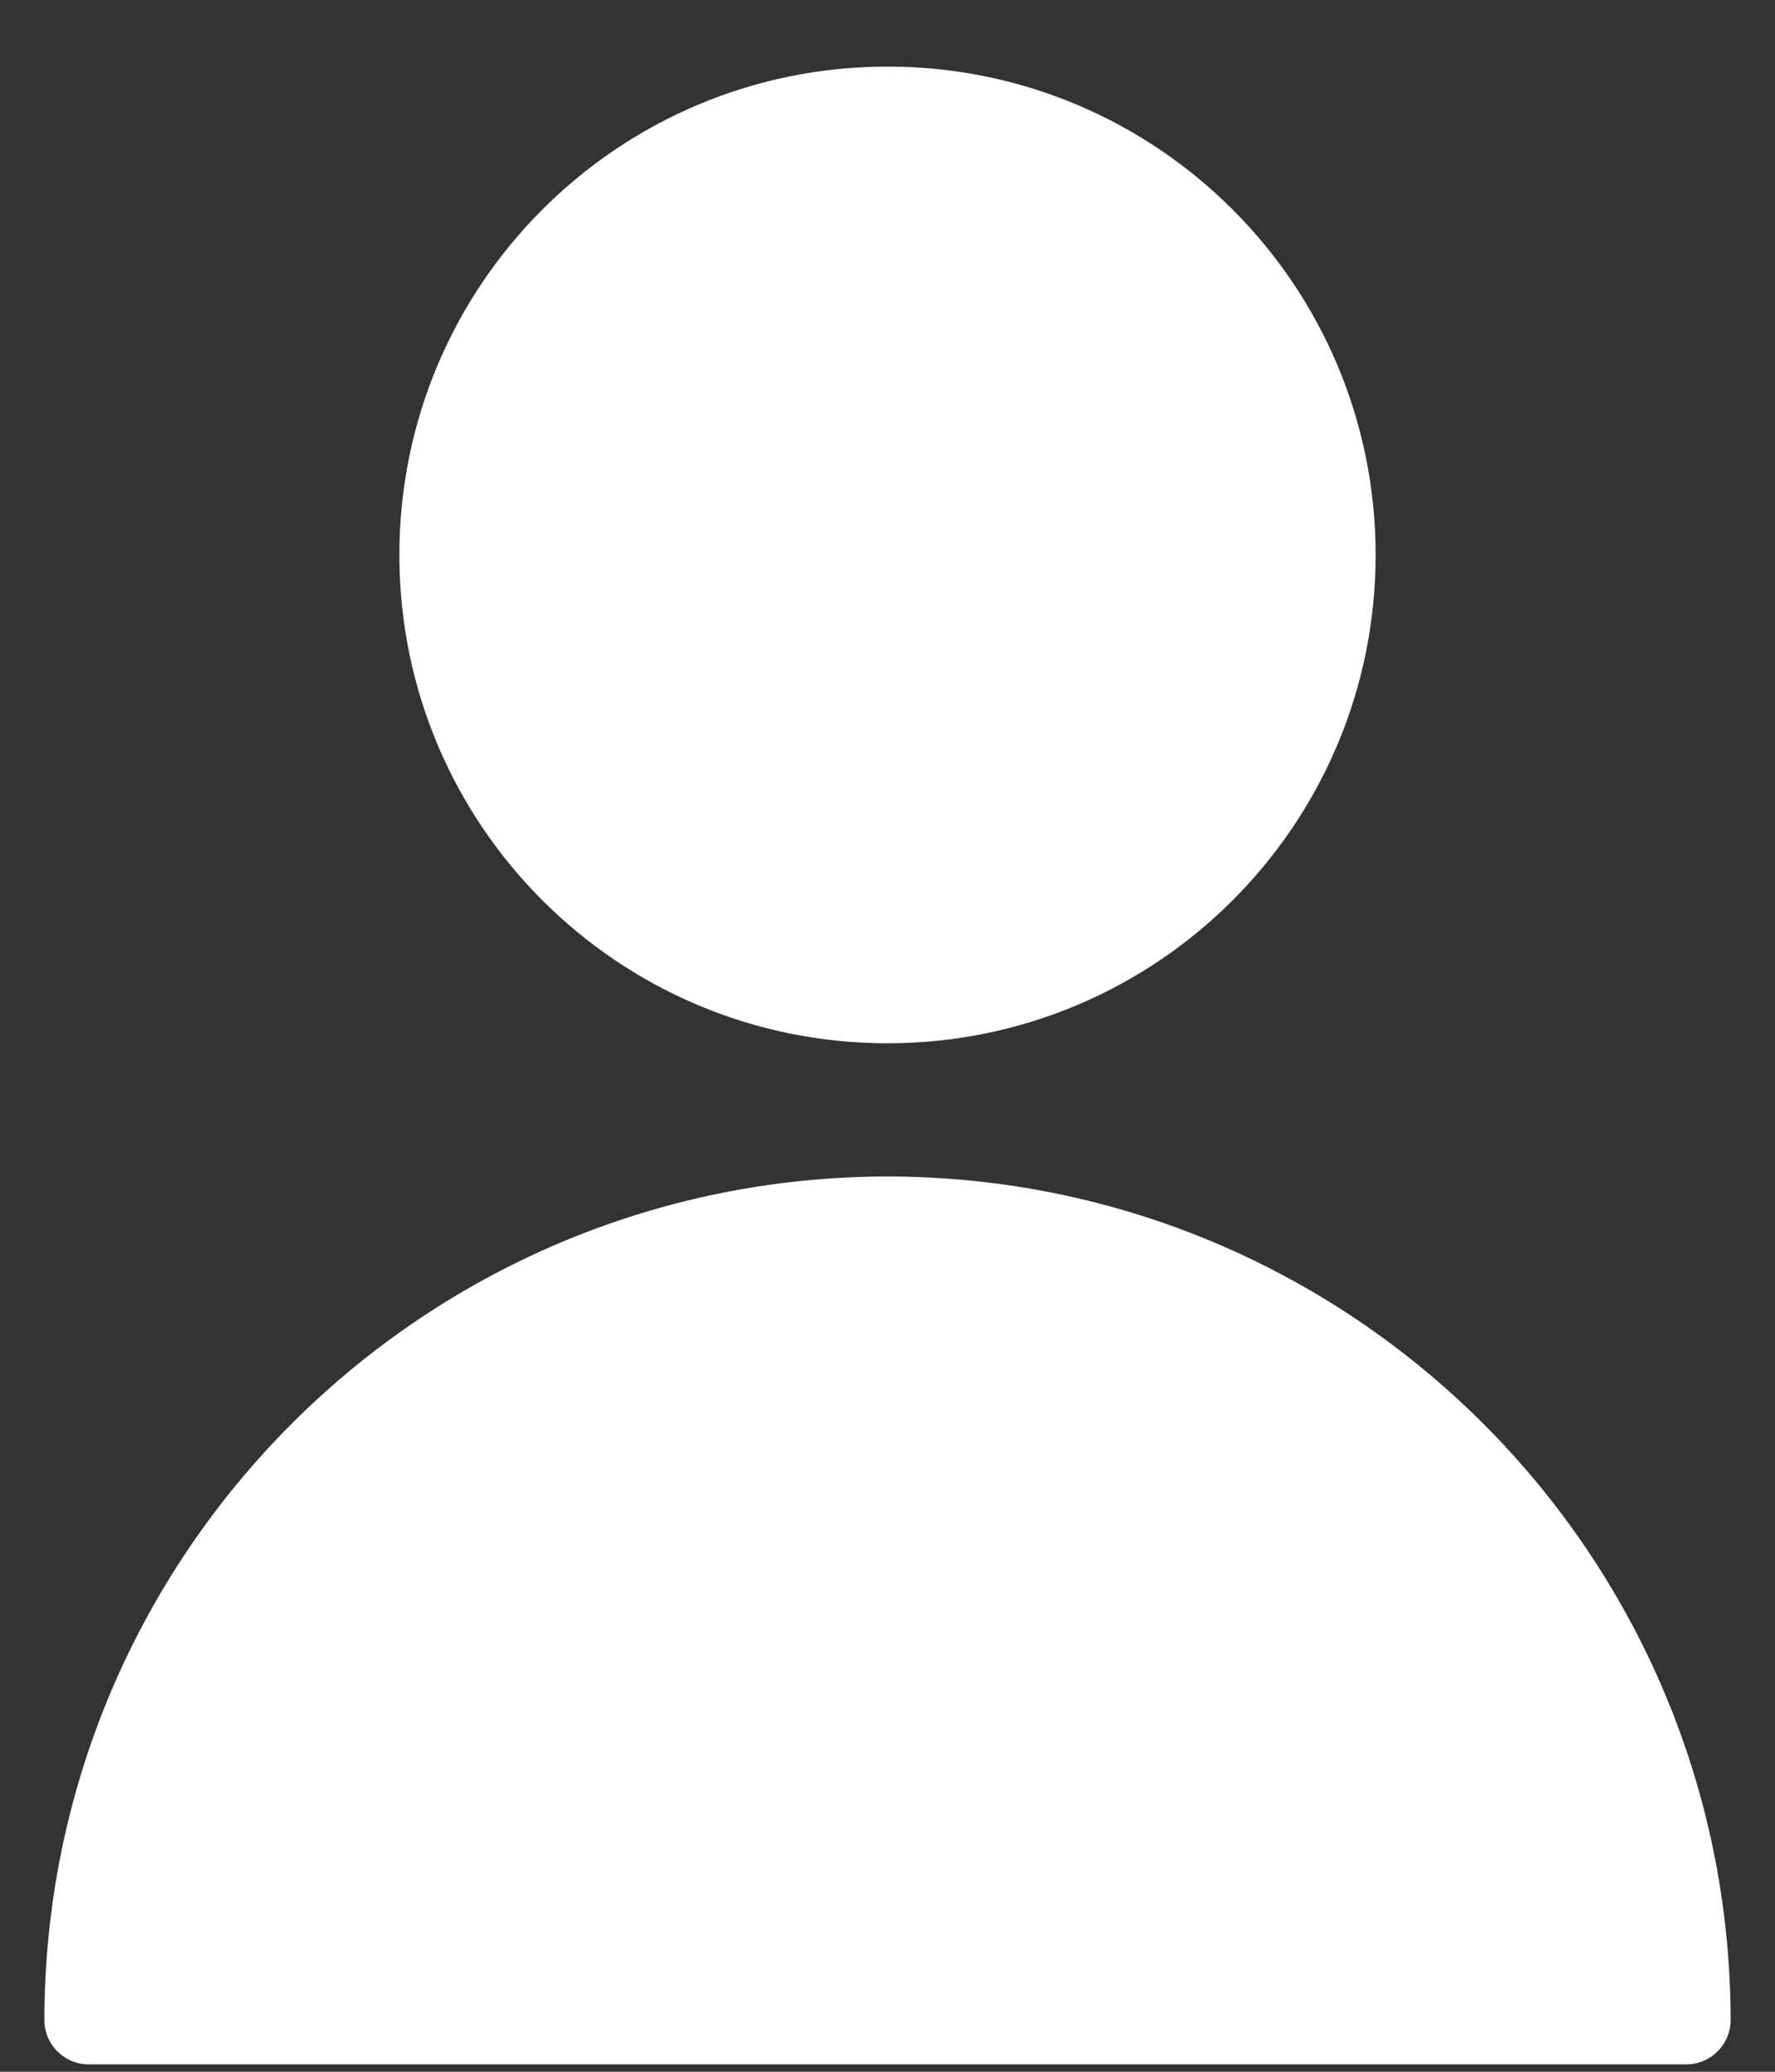
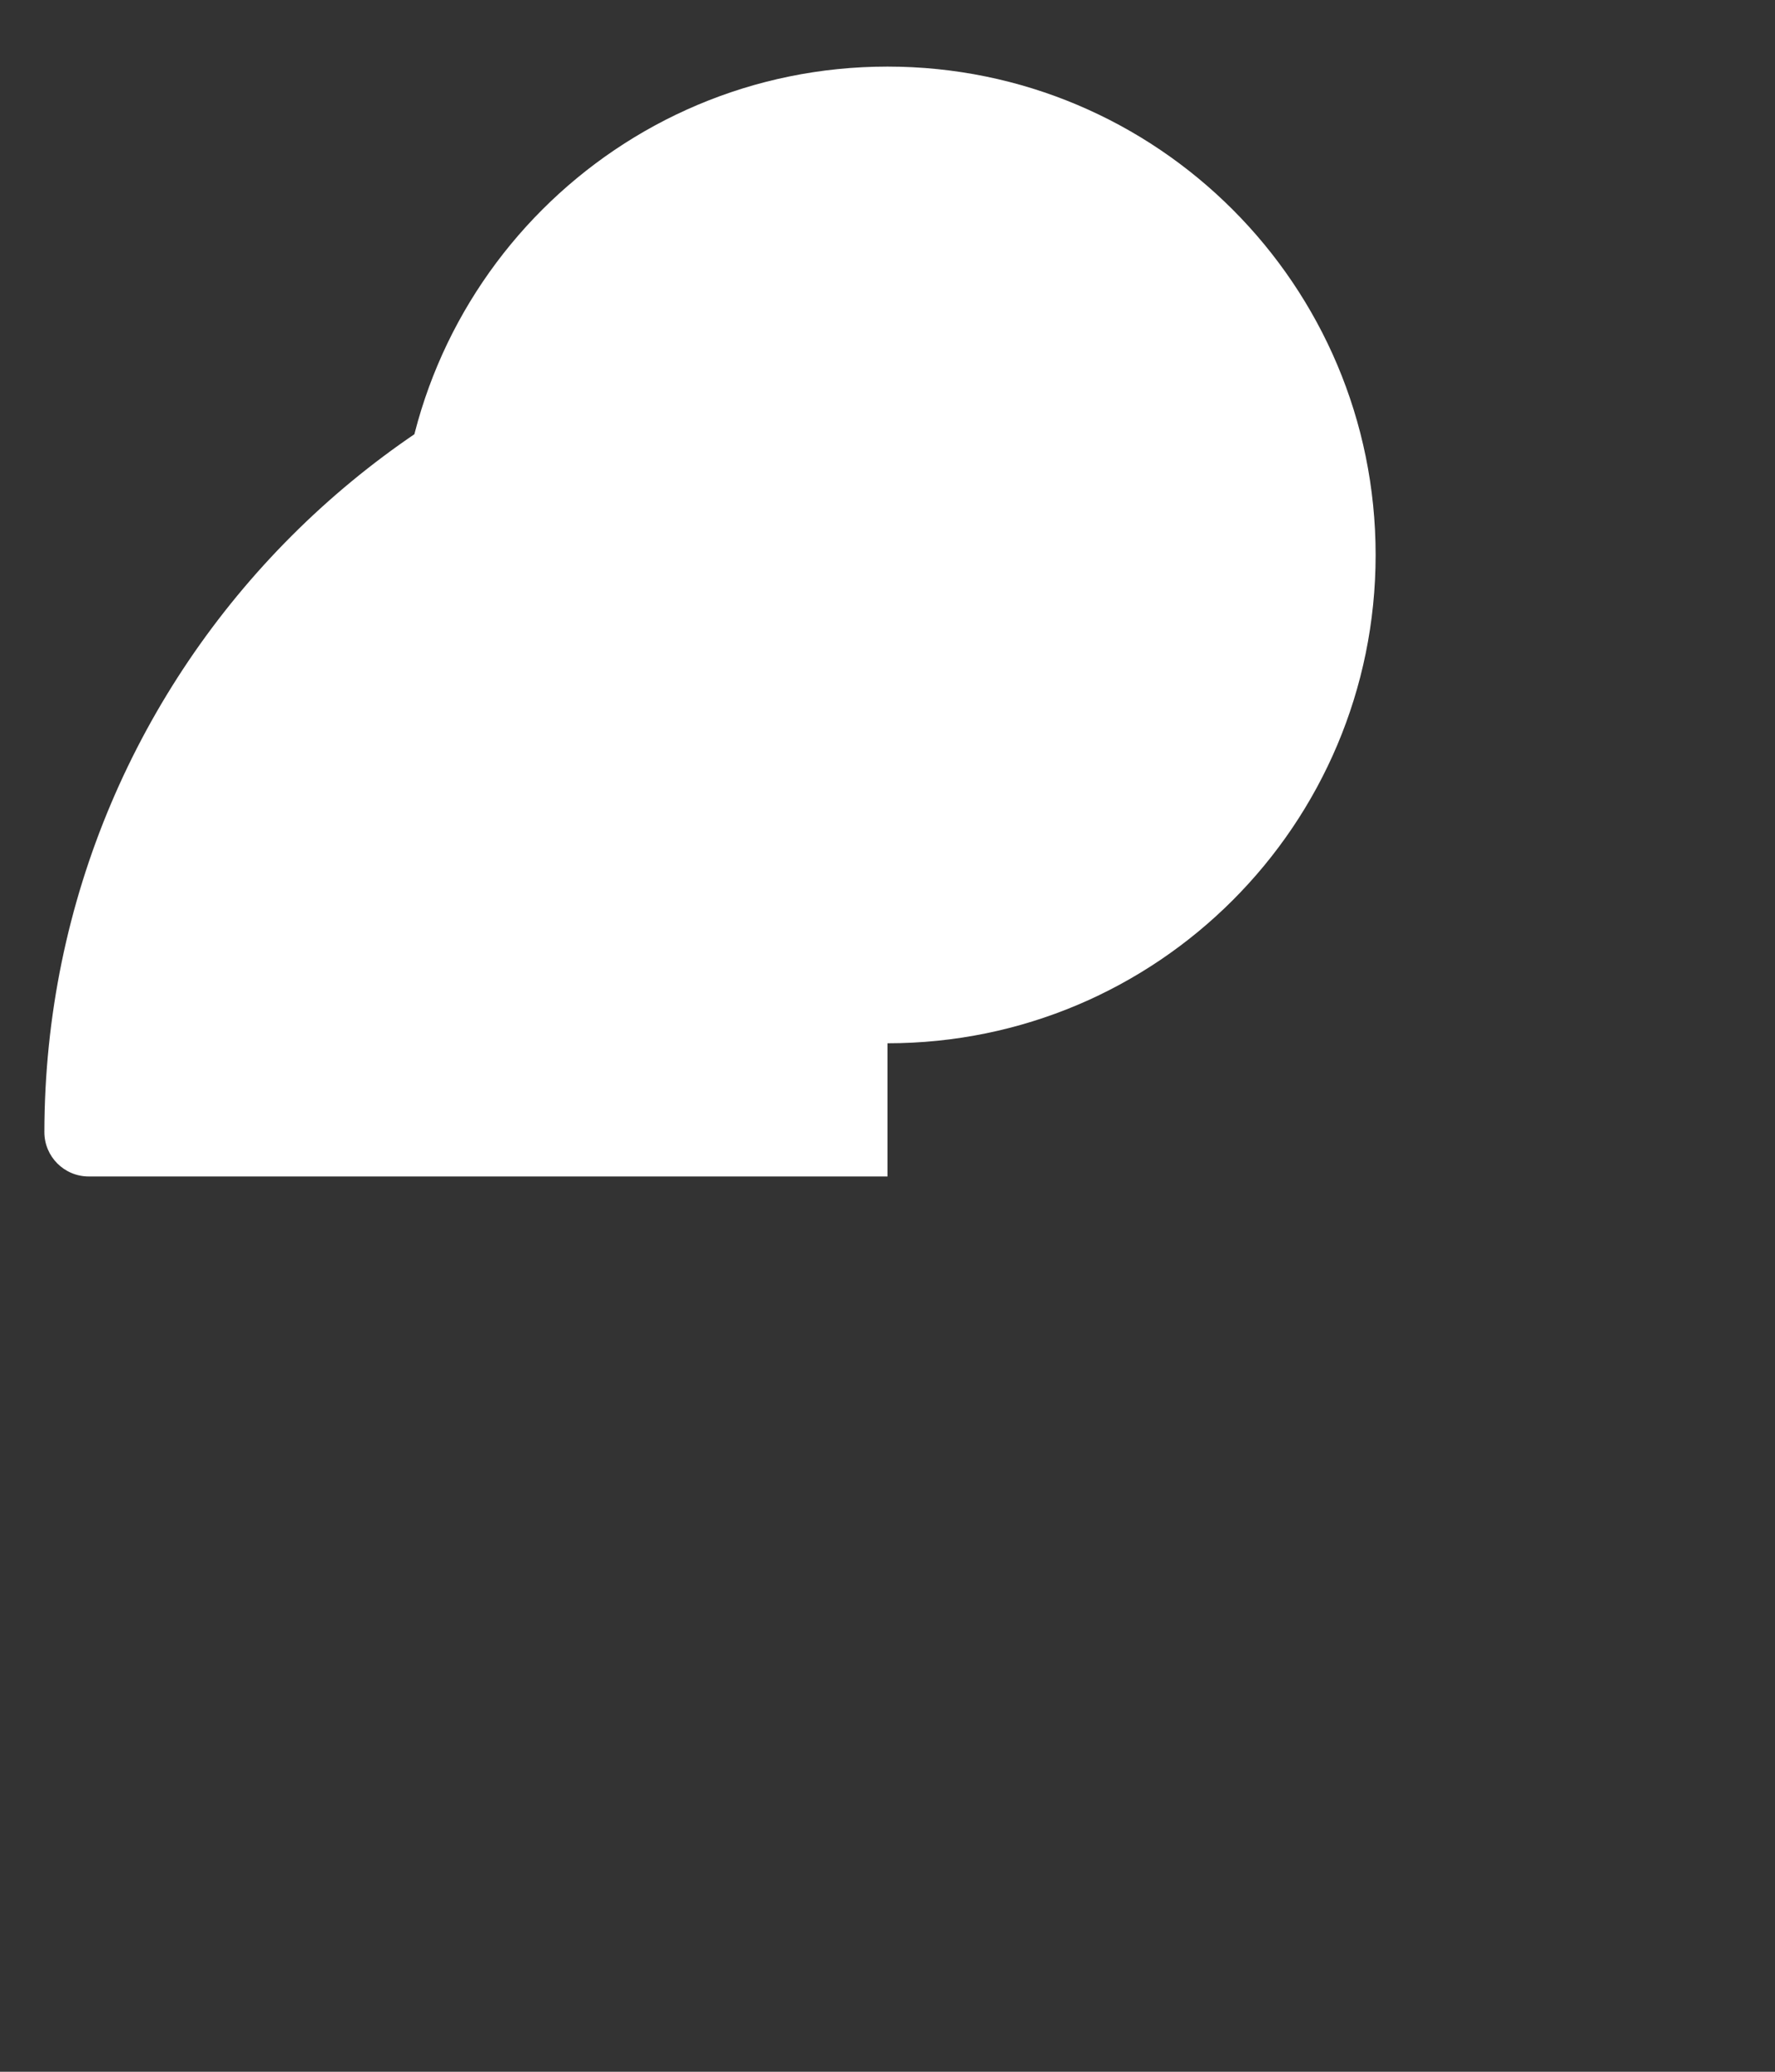
<svg xmlns="http://www.w3.org/2000/svg" width="12" height="14" viewBox="0 0 12 14">
  <rect x="0" y="0" width="12" height="14" fill="#333333" stroke="none" />
  <g fill="none" fill-rule="evenodd">
    <g fill="#FFF" fill-rule="nonzero">
      <g>
-         <path d="M6 7.95c3.147.004 5.696 2.553 5.7 5.7 0 .166-.134.3-.3.3H.6c-.166 0-.3-.134-.3-.3.004-3.147 2.553-5.696 5.7-5.7zm0-7.5c1.823 0 3.3 1.477 3.3 3.3 0 1.823-1.477 3.3-3.3 3.3-1.823 0-3.3-1.477-3.3-3.3C2.7 1.927 4.177.45 6 .45z" transform="translate(-1522 -117) translate(1522 117)" />
+         <path d="M6 7.95H.6c-.166 0-.3-.134-.3-.3.004-3.147 2.553-5.696 5.7-5.7zm0-7.5c1.823 0 3.3 1.477 3.3 3.3 0 1.823-1.477 3.3-3.3 3.3-1.823 0-3.3-1.477-3.3-3.3C2.7 1.927 4.177.45 6 .45z" transform="translate(-1522 -117) translate(1522 117)" />
      </g>
    </g>
  </g>
</svg>